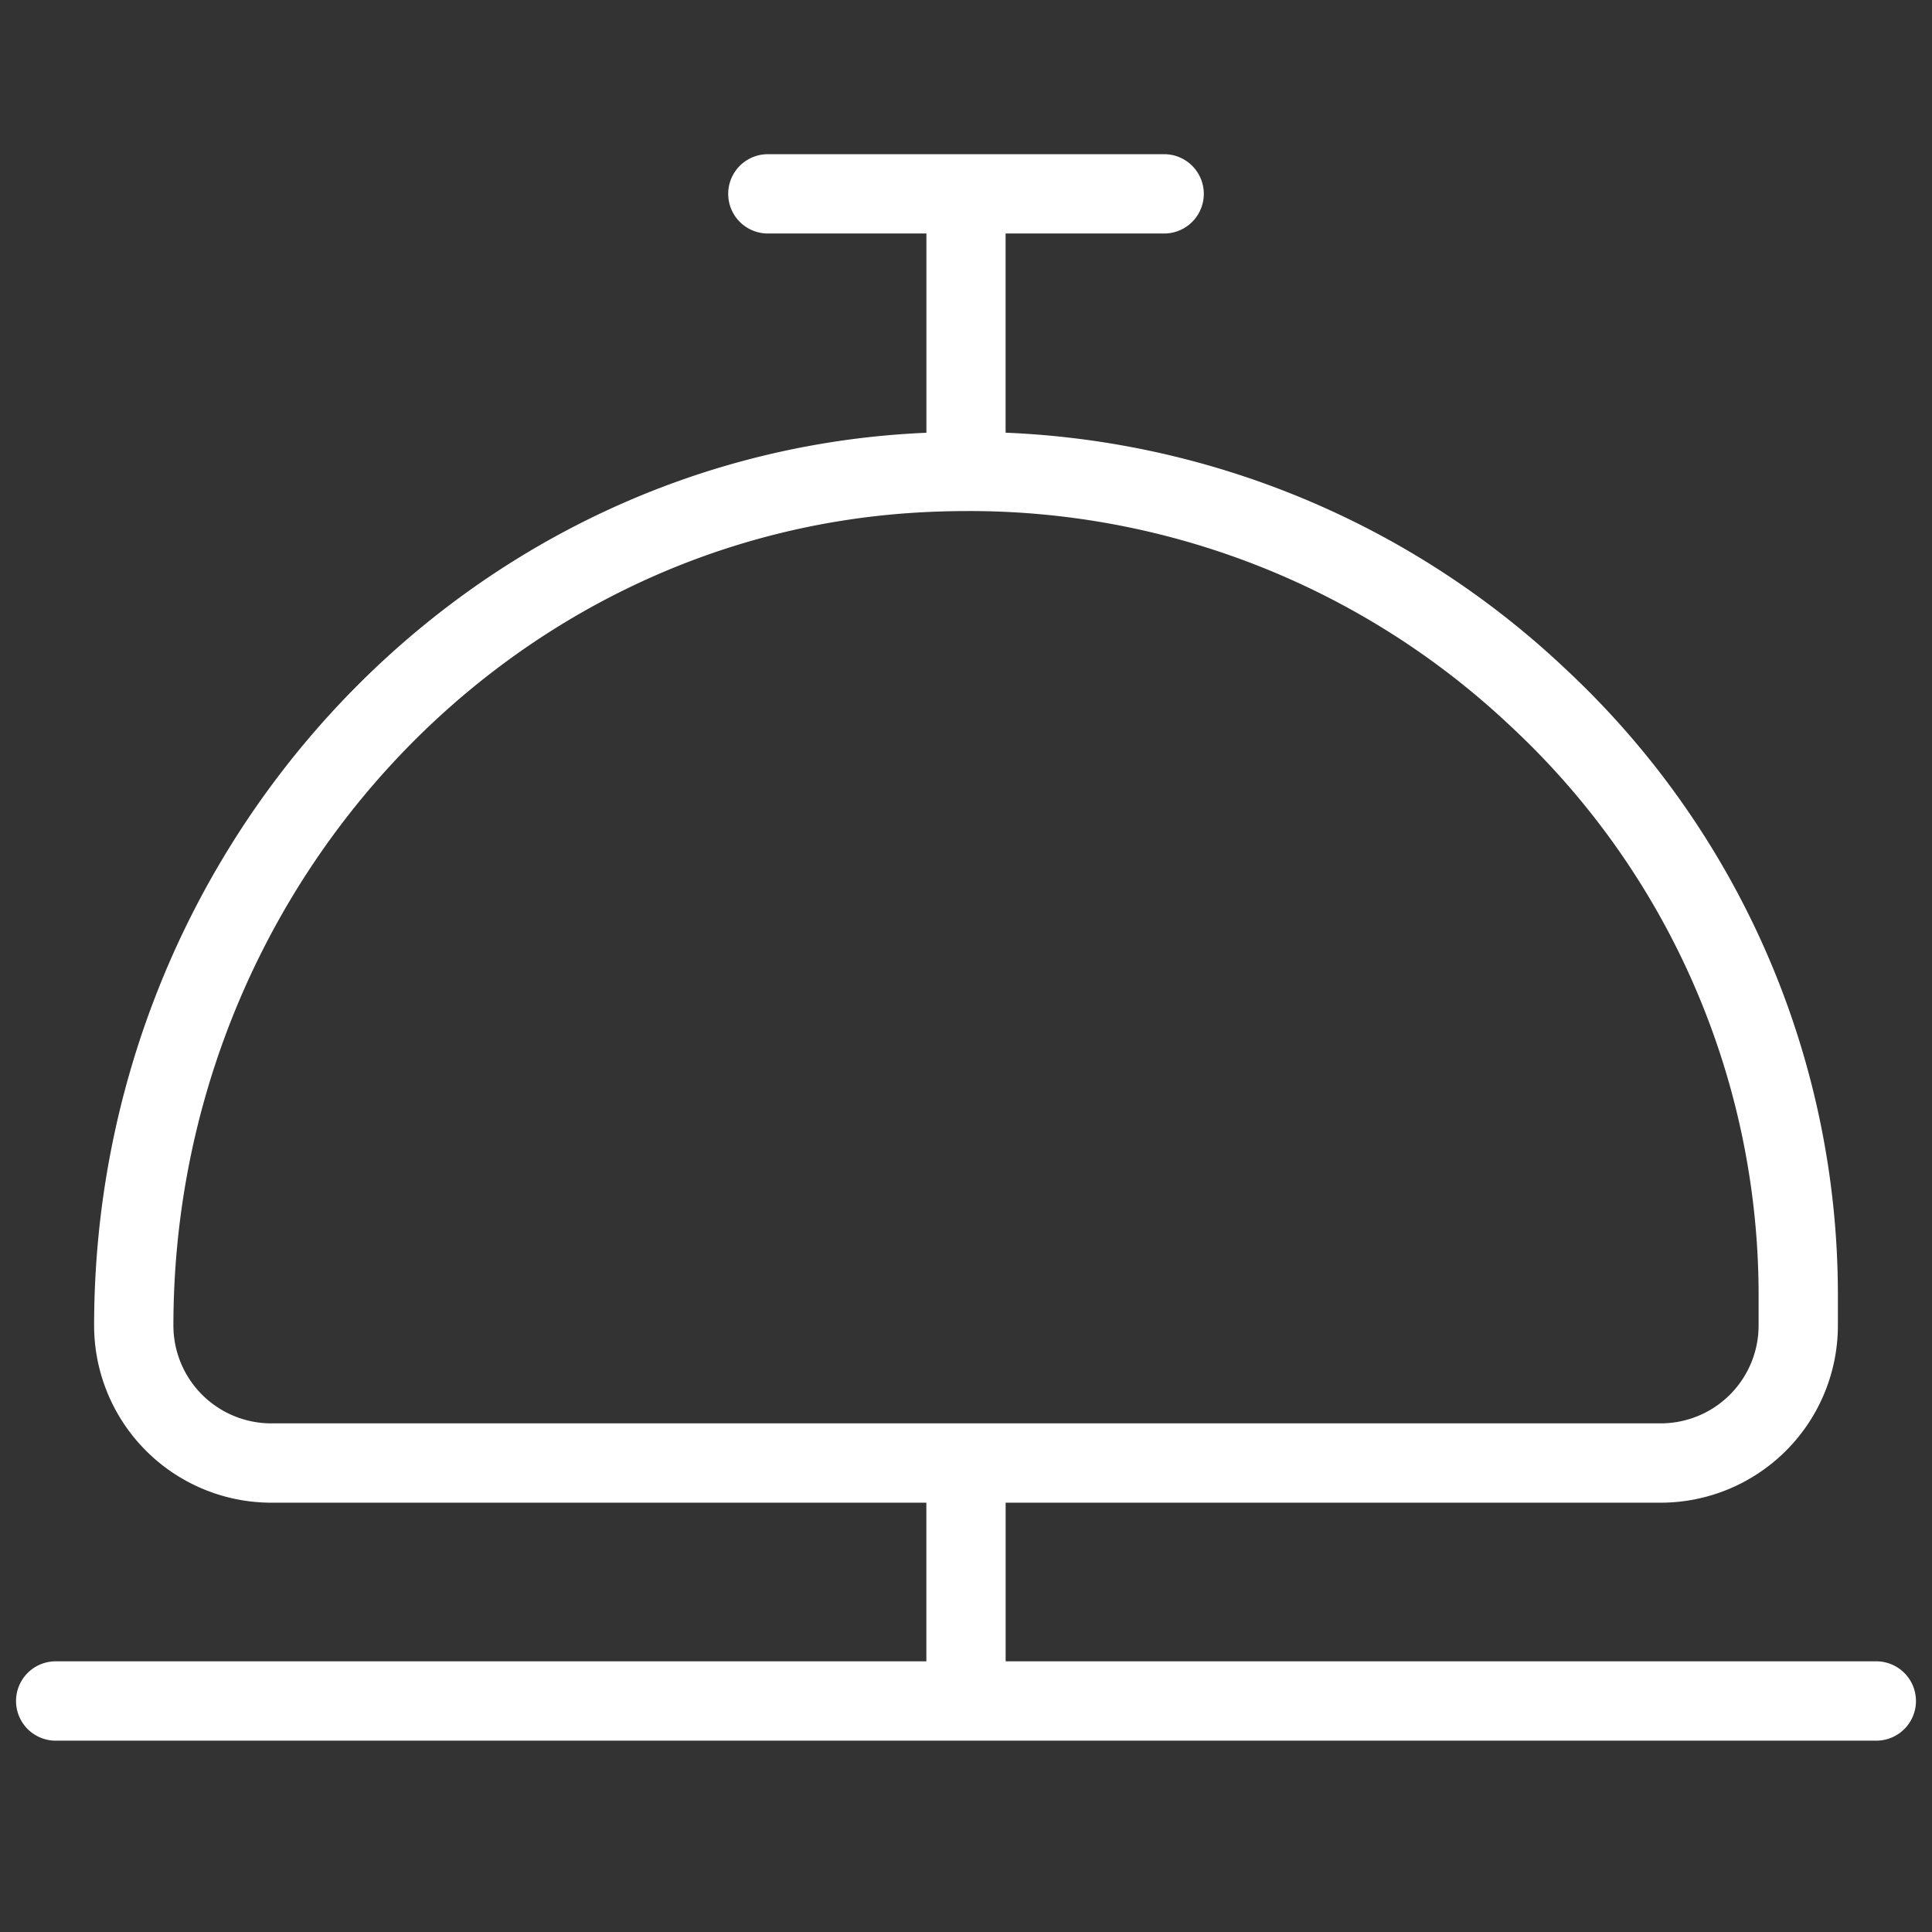
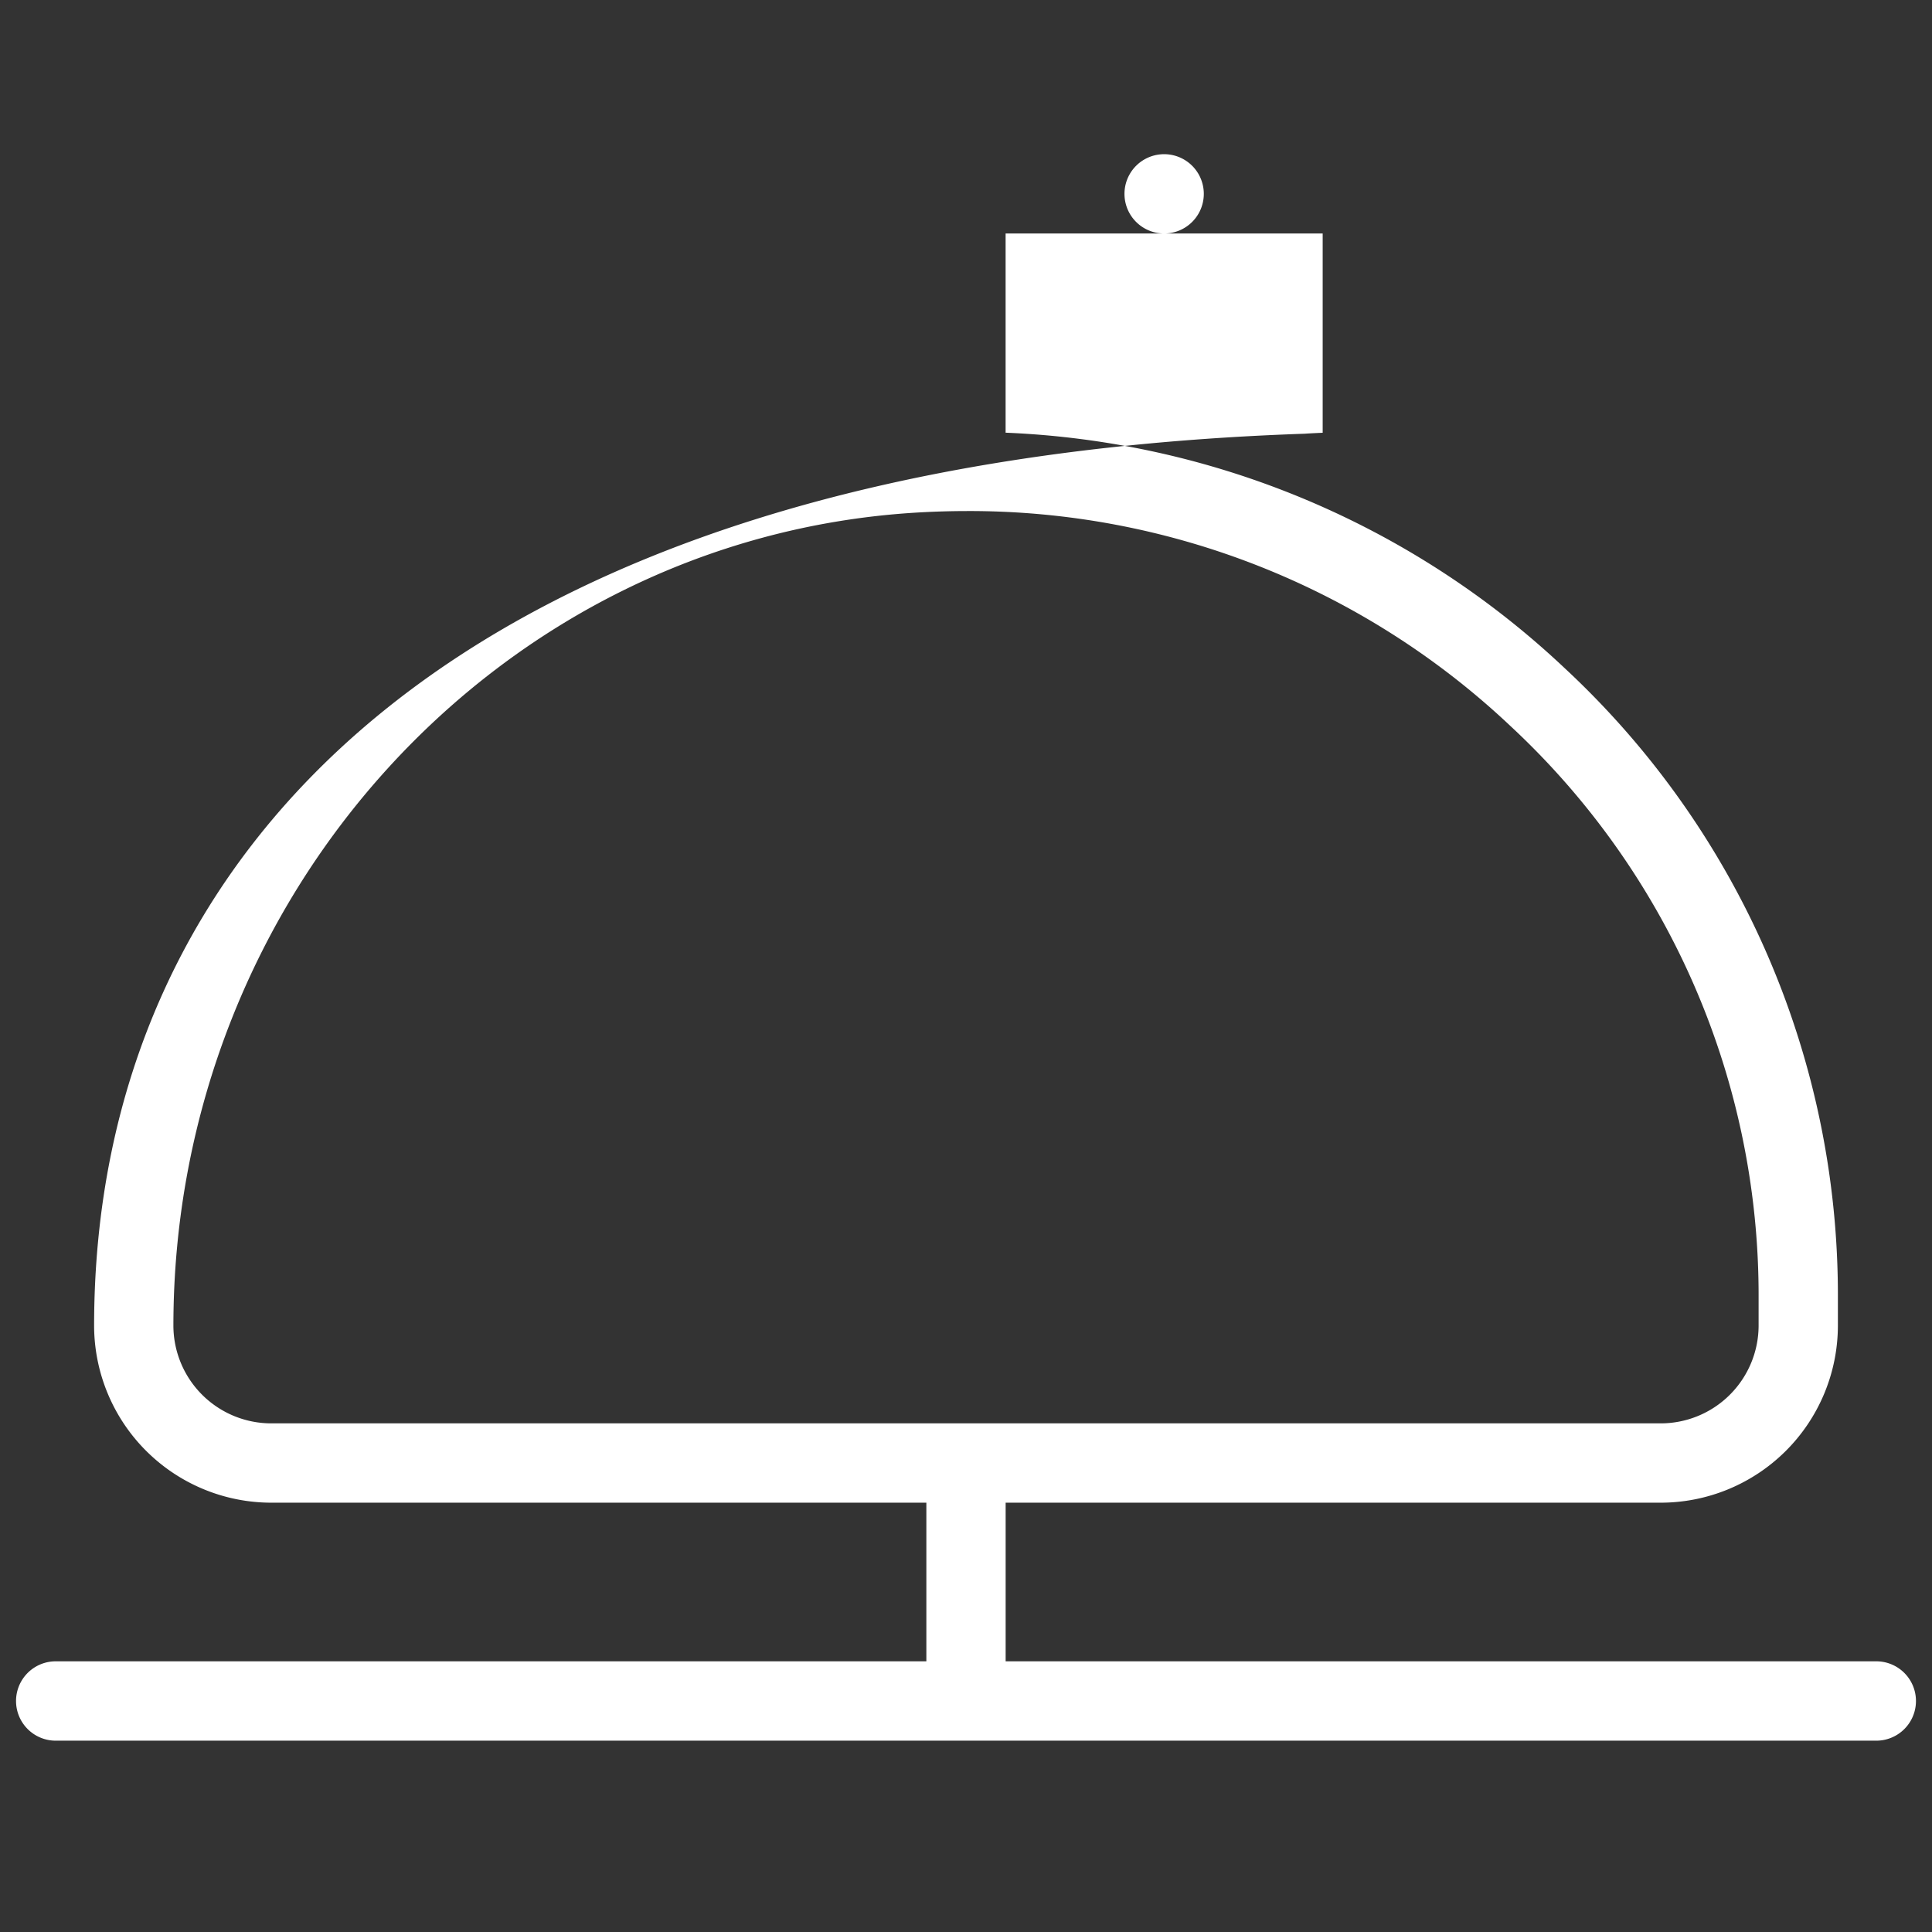
<svg xmlns="http://www.w3.org/2000/svg" width="52" height="52" viewBox="0 0 52 52">
  <rect x="0" y="0" width="52" height="52" fill="#333333" stroke="none" />
  <defs>
    <style>
      .cls-1 {
        fill: #fff;
        fill-rule: evenodd;
      }
    </style>
  </defs>
-   <path id="Forma_706" data-name="Forma 706" class="cls-1" d="M50.533,44.715H27.067v-4.27H44.688a4.772,4.772,0,0,0,4.779-4.755V34.928a23.027,23.027,0,0,0-7.352-16.943,23.317,23.317,0,0,0-15.049-6.339V6.285h4.267a1.067,1.067,0,0,0,0-2.135H20.667a1.067,1.067,0,0,0,0,2.135h4.267v5.363c-0.164.007-.328,0.015-0.493,0.026C12.157,12.462,2.533,23.013,2.533,35.69a4.772,4.772,0,0,0,4.779,4.755H24.933v4.27H1.467a1.068,1.068,0,0,0,0,2.135H50.533A1.068,1.068,0,0,0,50.533,44.715ZM4.667,35.69c0-11.556,8.747-21.17,19.91-21.888q0.707-.045,1.406-0.047h0.036a21.21,21.21,0,0,1,14.637,5.788,20.907,20.907,0,0,1,6.677,15.385V35.69a2.636,2.636,0,0,1-2.645,2.62H7.312A2.635,2.635,0,0,1,4.667,35.69Z" />
+   <path id="Forma_706" data-name="Forma 706" class="cls-1" d="M50.533,44.715H27.067v-4.27H44.688a4.772,4.772,0,0,0,4.779-4.755V34.928a23.027,23.027,0,0,0-7.352-16.943,23.317,23.317,0,0,0-15.049-6.339V6.285h4.267a1.067,1.067,0,0,0,0-2.135a1.067,1.067,0,0,0,0,2.135h4.267v5.363c-0.164.007-.328,0.015-0.493,0.026C12.157,12.462,2.533,23.013,2.533,35.69a4.772,4.772,0,0,0,4.779,4.755H24.933v4.27H1.467a1.068,1.068,0,0,0,0,2.135H50.533A1.068,1.068,0,0,0,50.533,44.715ZM4.667,35.69c0-11.556,8.747-21.17,19.91-21.888q0.707-.045,1.406-0.047h0.036a21.21,21.21,0,0,1,14.637,5.788,20.907,20.907,0,0,1,6.677,15.385V35.69a2.636,2.636,0,0,1-2.645,2.62H7.312A2.635,2.635,0,0,1,4.667,35.69Z" />
</svg>